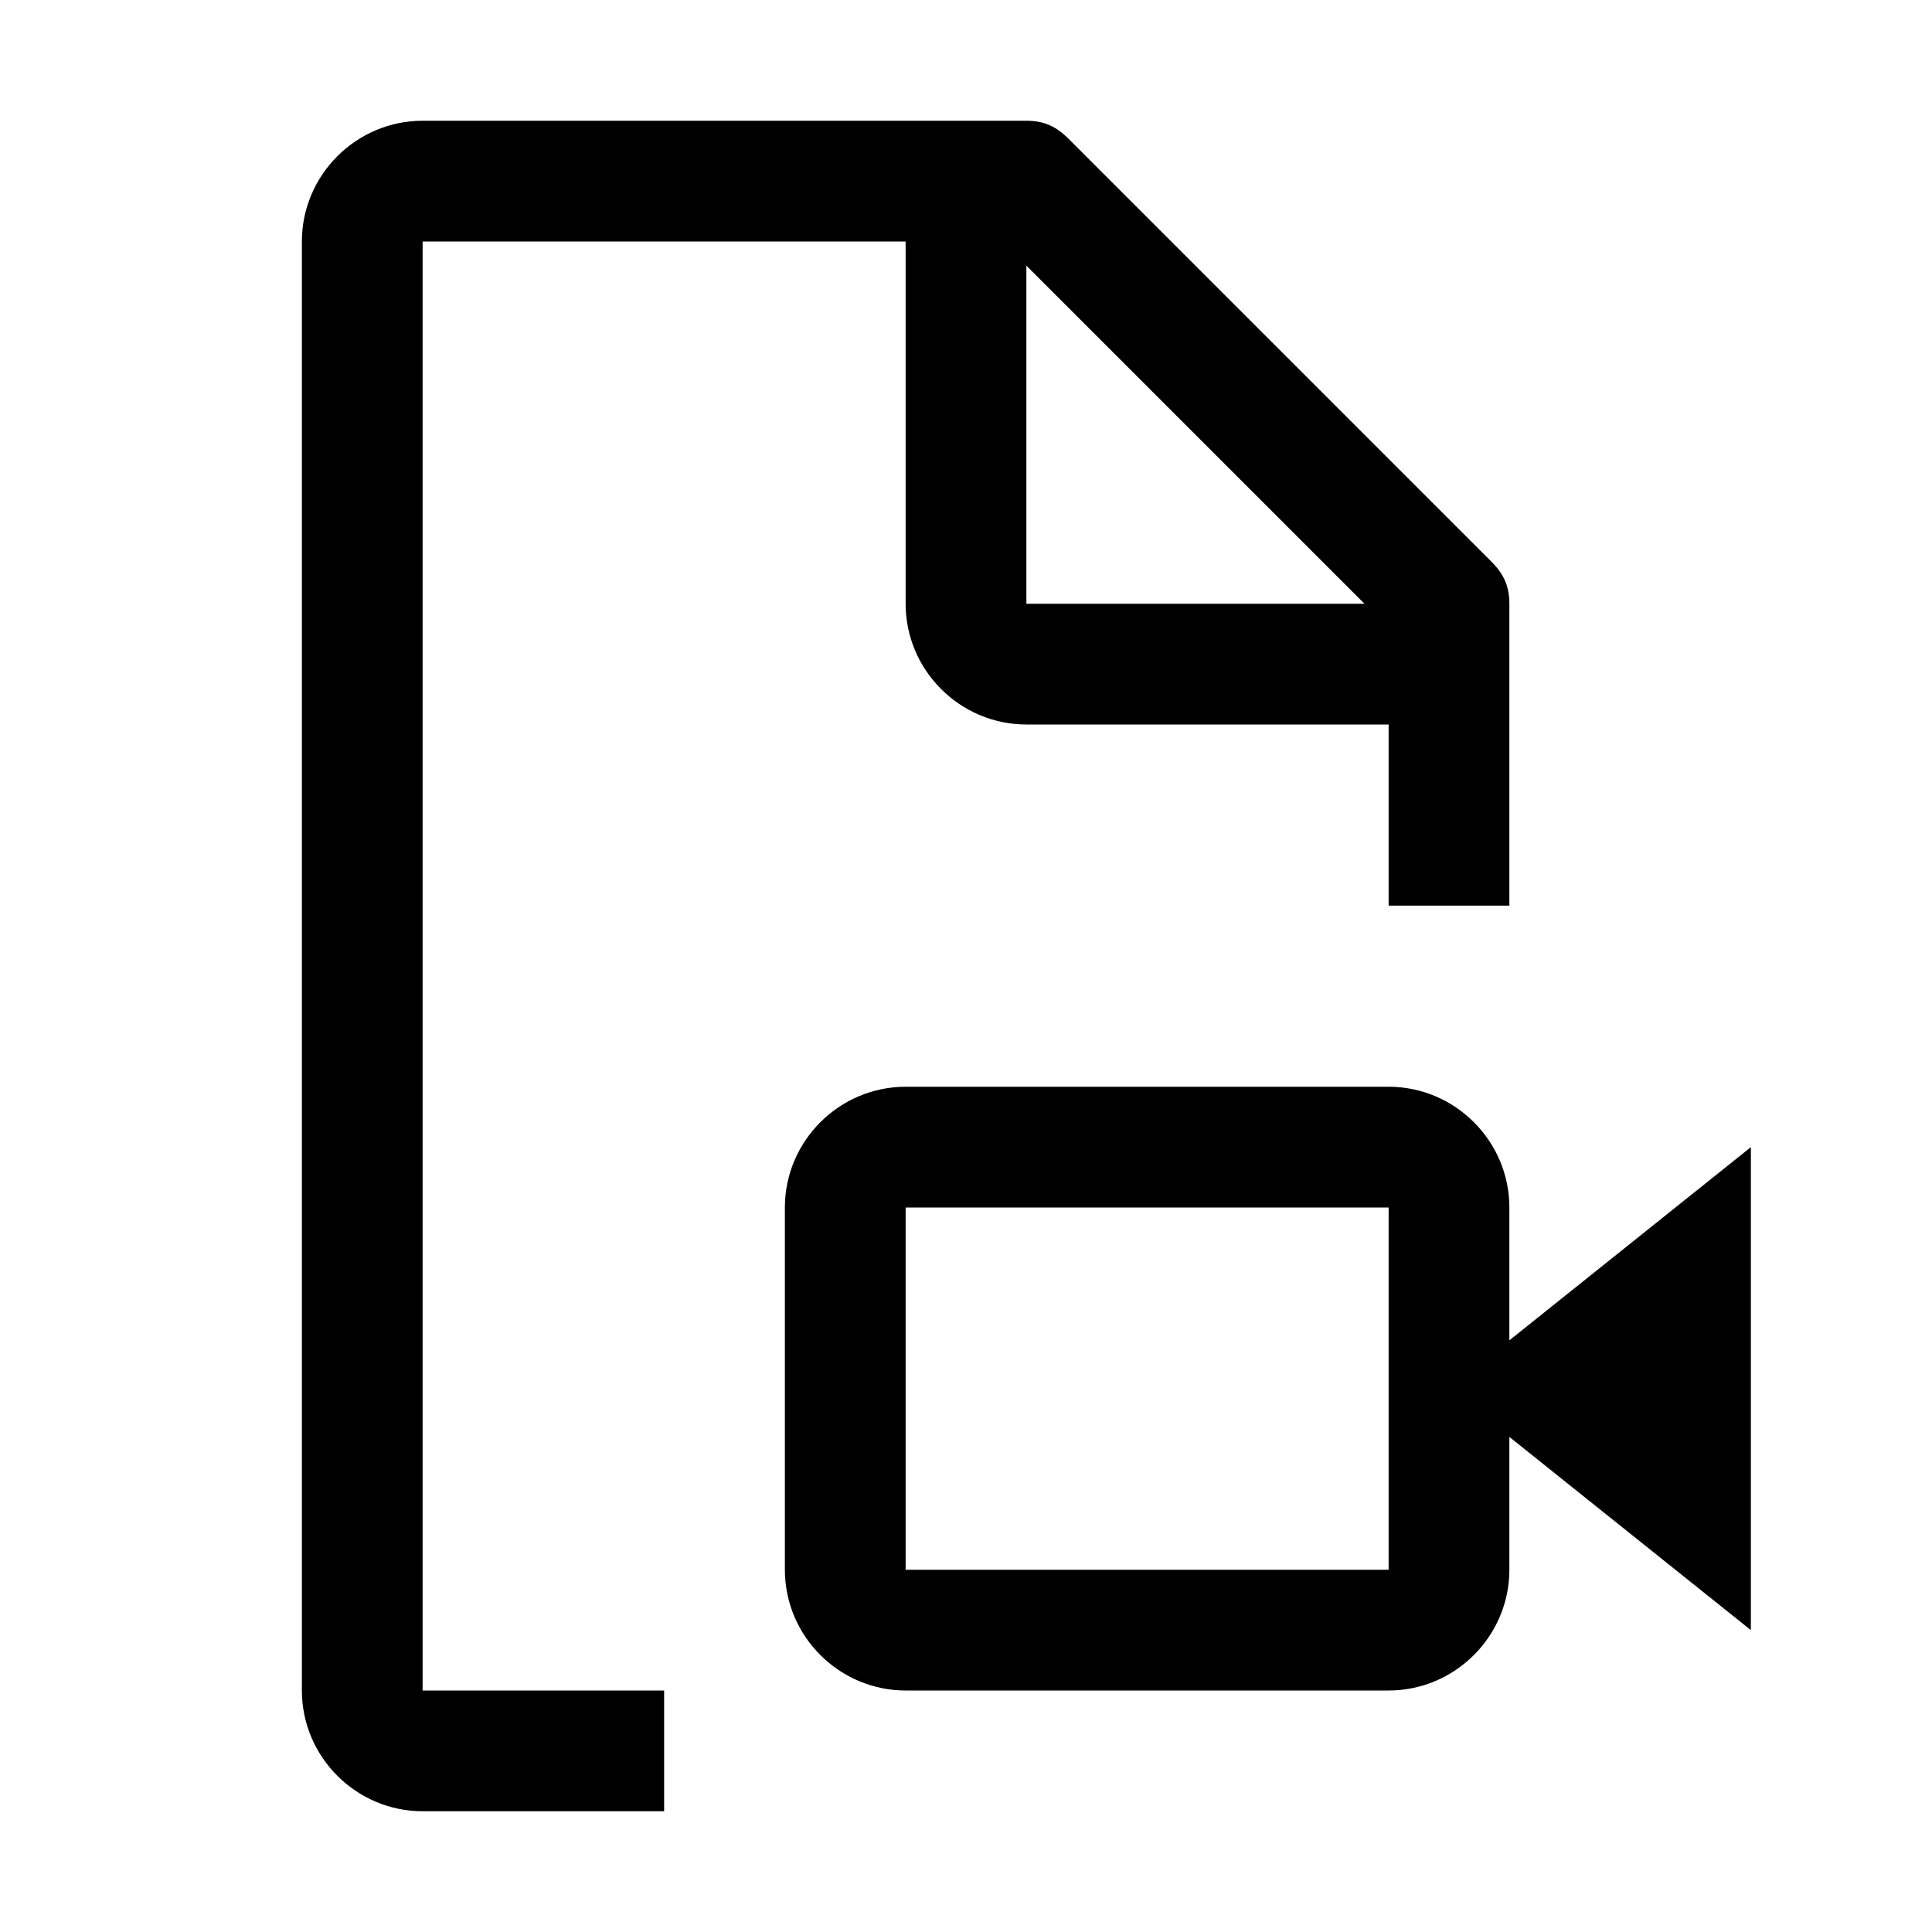
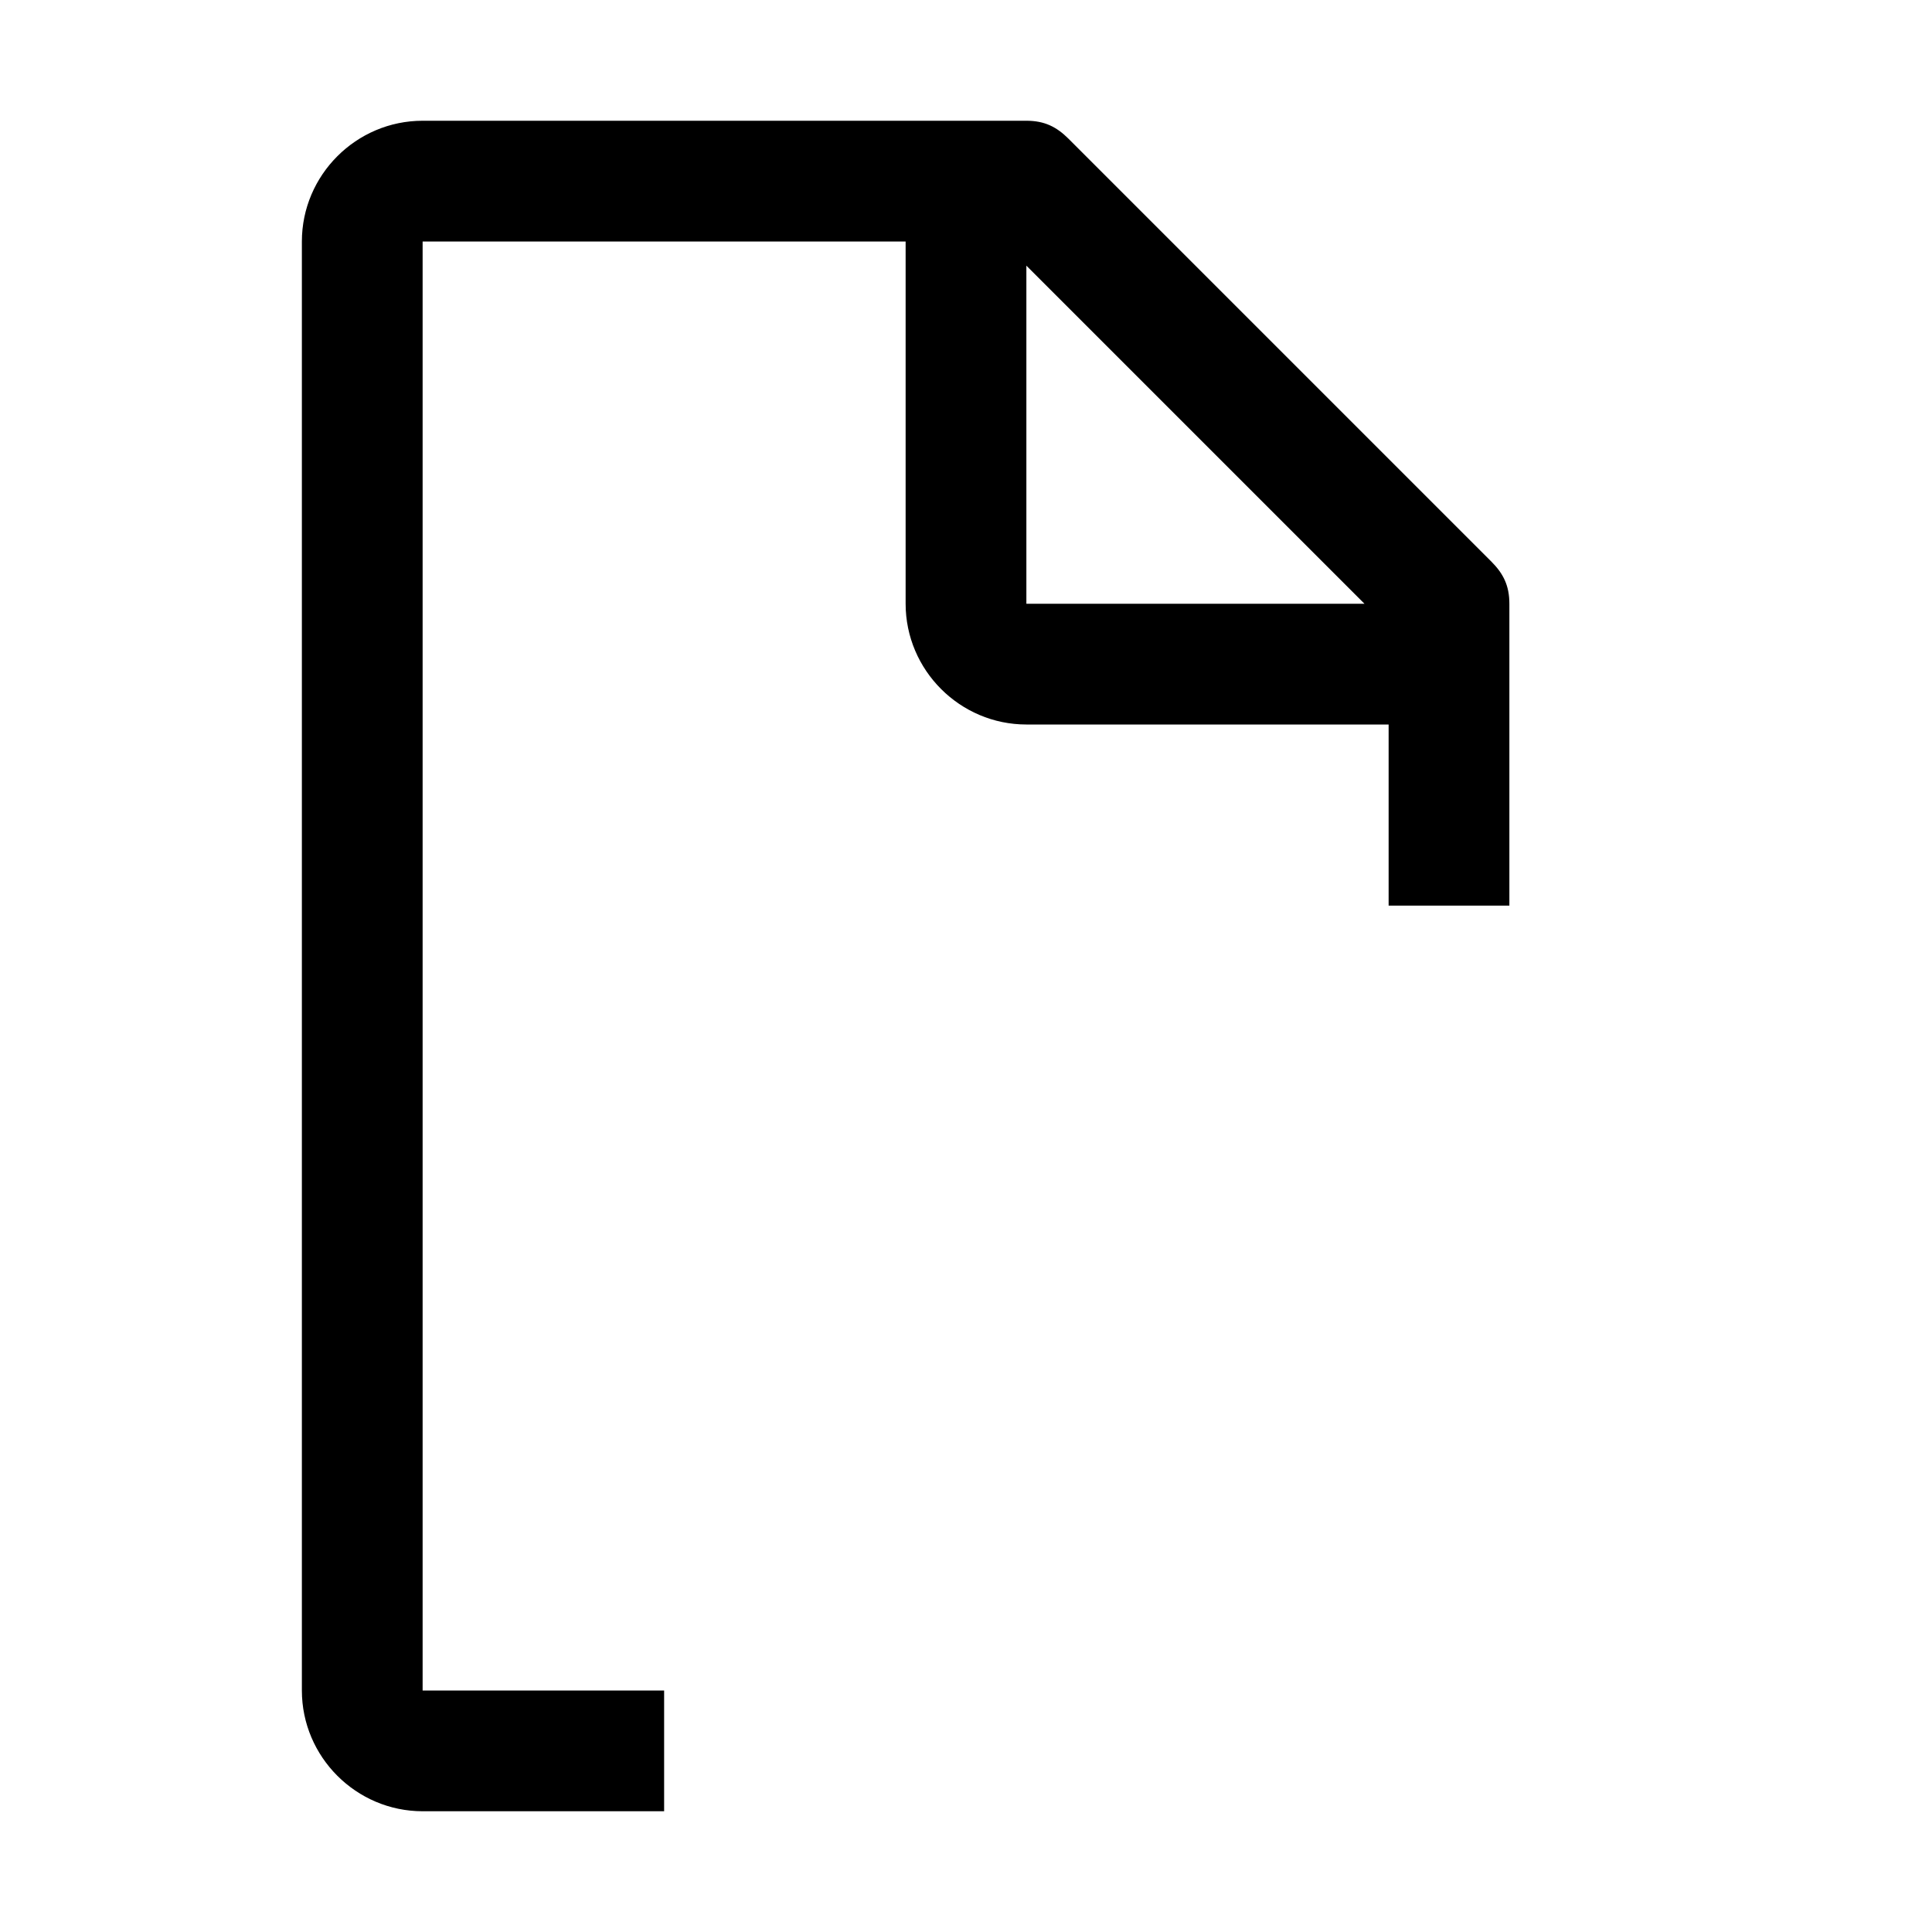
<svg xmlns="http://www.w3.org/2000/svg" class="w-8 h-8" viewBox="0 0 32 32" fill="none">
-   <path d="M29 19L25 22.2V20C25 18.9 24.1 18 23 18H15C13.9 18 13 18.9 13 20V26C13 27.1 13.9 28 15 28H23C24.1 28 25 27.1 25 26V23.8L29 27V19ZM15 26V20H23V26H15Z" fill="currentcolor" />
  <path d="M11 28H7V4H15V10C15 11.1 15.9 12 17 12H23V15H25V10C25 9.7 24.9 9.5 24.7 9.3L17.7 2.3C17.5 2.1 17.3 2 17 2H7C5.9 2 5 2.9 5 4V28C5 29.1 5.9 30 7 30H11V28ZM17 4.4L22.6 10H17V4.4Z" fill="currentcolor" />
</svg>